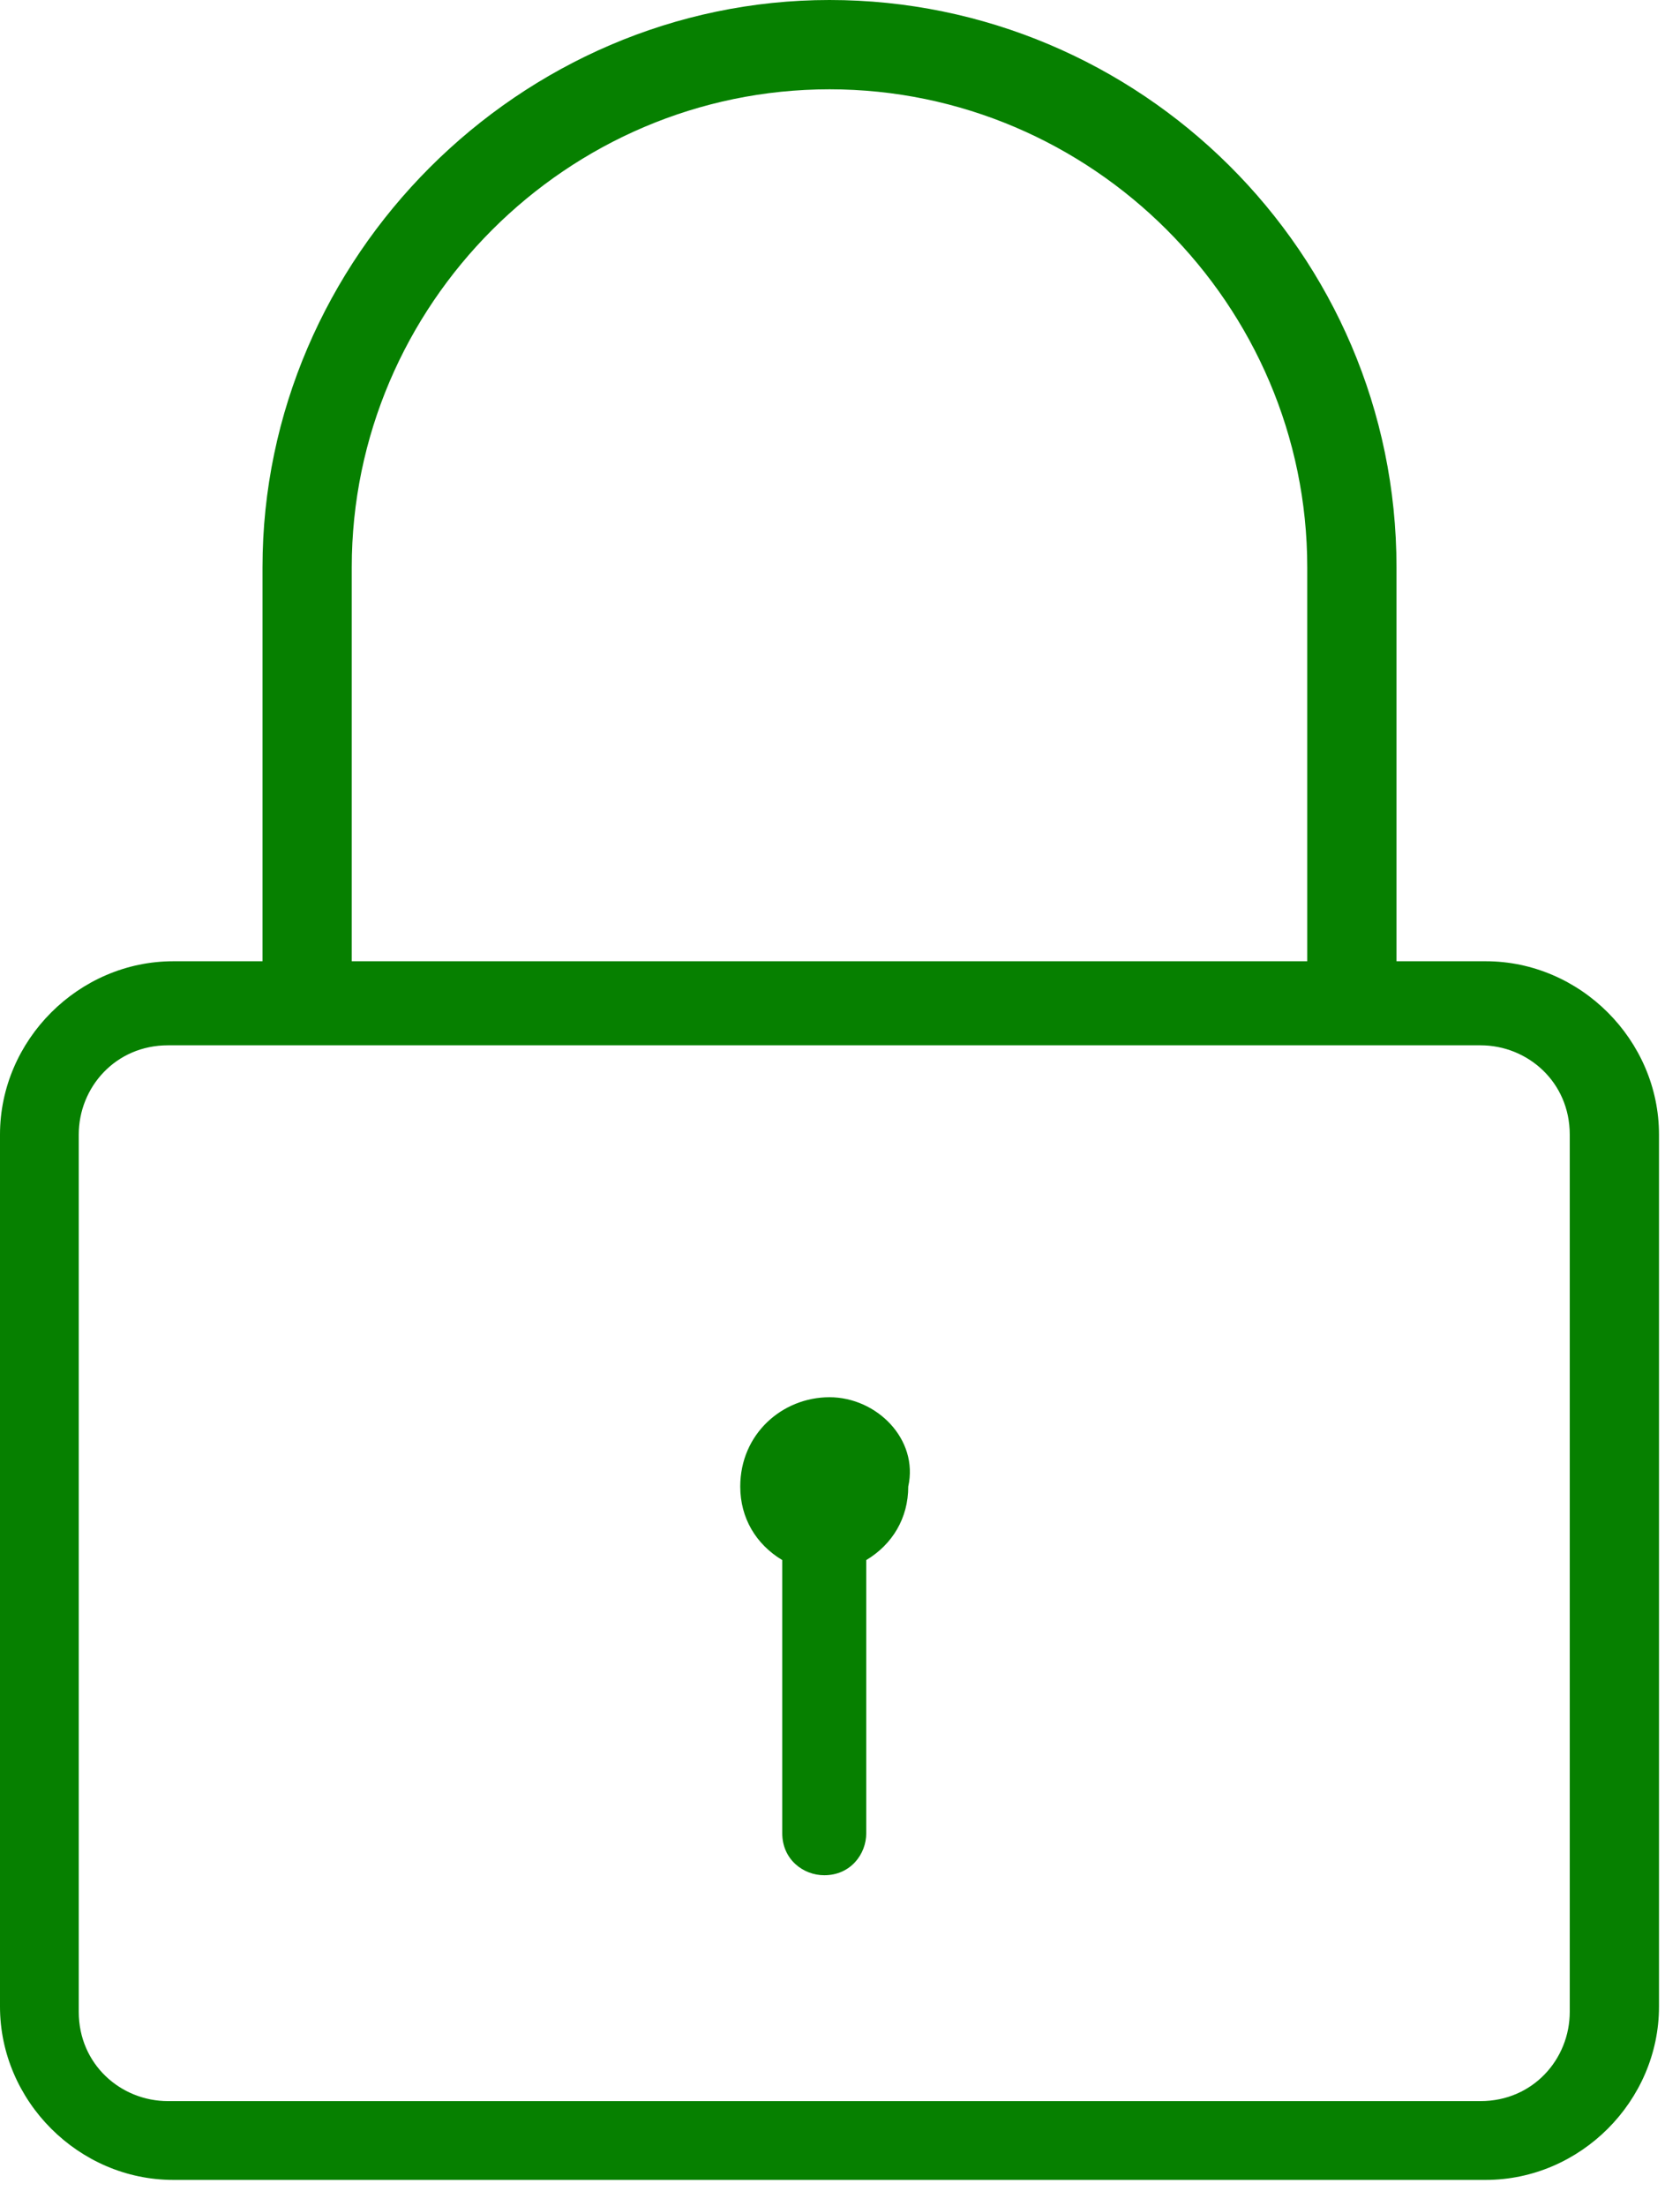
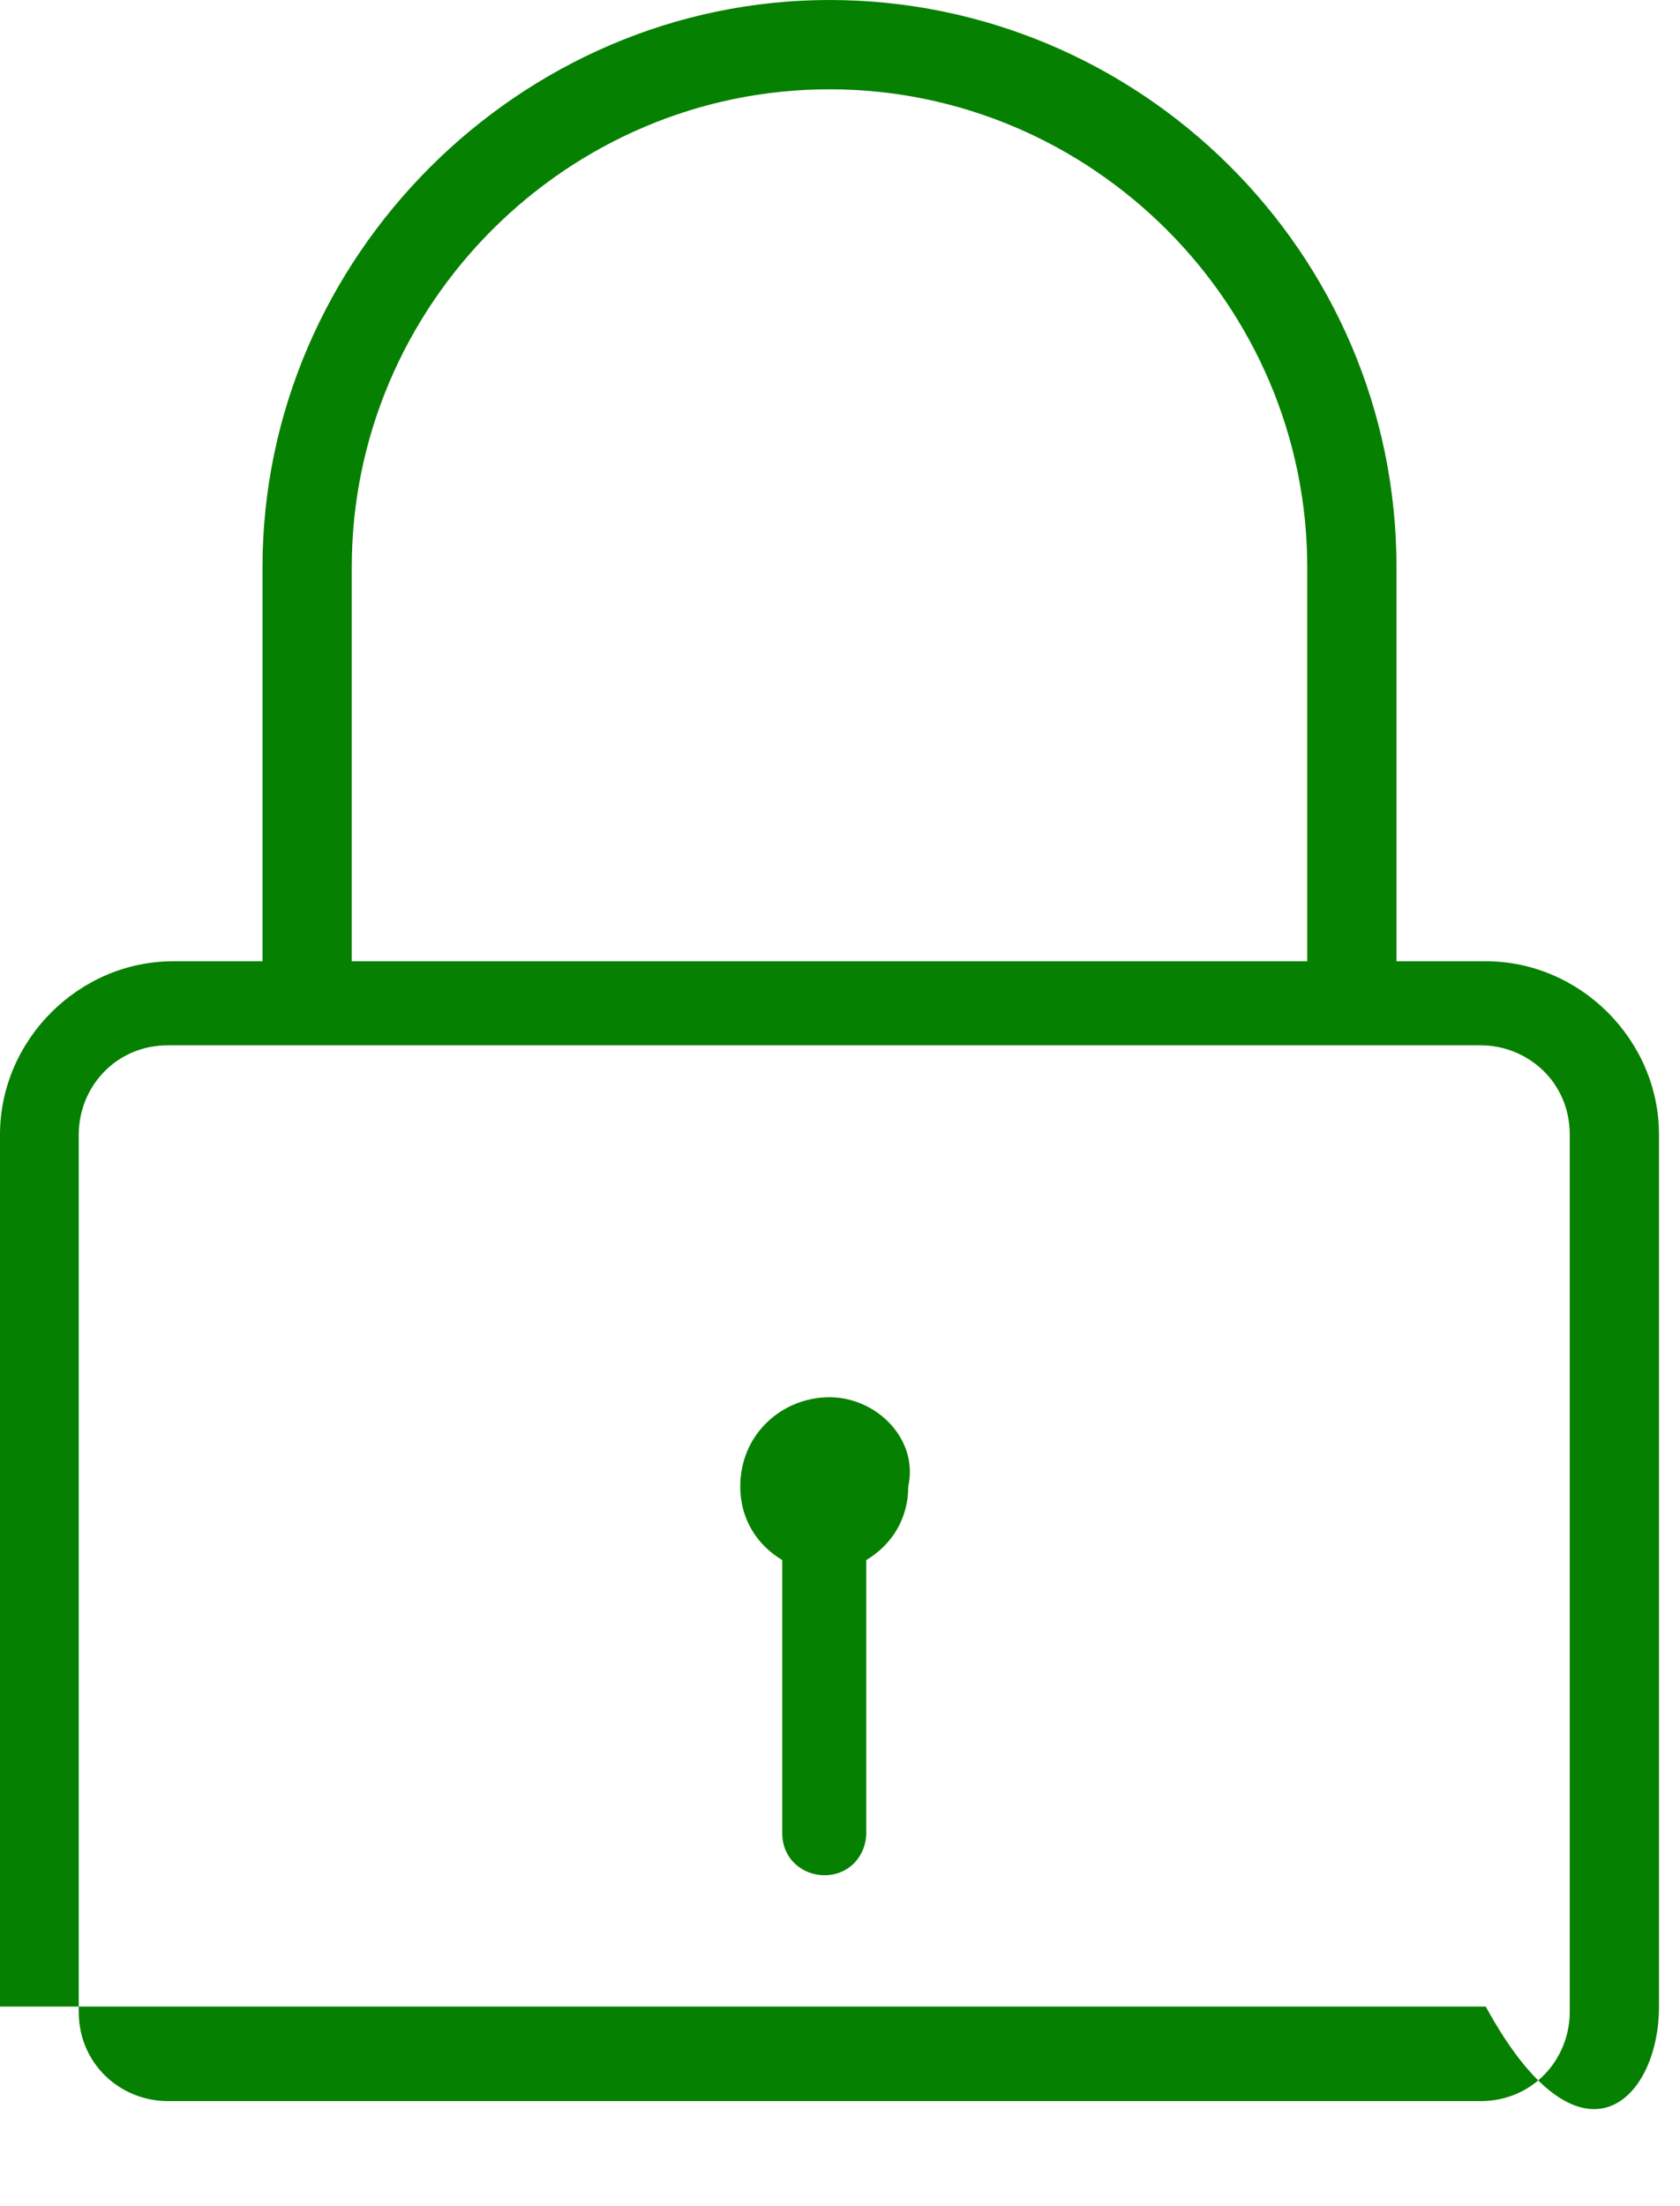
<svg xmlns="http://www.w3.org/2000/svg" width="32" height="42" viewBox="0 0 32 42" fill="none">
-   <path d="M28.3 18.3H26.6V10.8C26.6 4.8 21.7 0 15.8 0C9.9 0 5 4.9 5 10.8V18.3H3.3C1.5 18.3 0 19.8 0 21.6V38.2C0 40 1.5 41.5 3.3 41.5H28.3C30.1 41.5 31.6 40 31.6 38.2V21.6C31.6 19.8 30.1 18.3 28.3 18.3ZM6.7 10.8C6.7 5.8 10.8 1.7 15.8 1.7C20.8 1.7 24.9 5.8 24.9 10.8V18.3H6.7V10.8ZM29.9 38.3C29.9 39.2 29.2 40 28.2 40H3.2C2.3 40 1.5 39.3 1.5 38.3V21.6C1.5 20.7 2.2 19.9 3.2 19.9H28.2C29.1 19.9 29.9 20.6 29.9 21.6V38.3ZM15.8 26.6C14.9 26.6 14.1 27.3 14.1 28.3C14.1 28.9 14.4 29.4 14.9 29.7V34.9C14.9 35.4 15.3 35.7 15.7 35.7C16.2 35.7 16.5 35.3 16.5 34.9V29.7C17 29.4 17.3 28.9 17.3 28.3C17.5 27.4 16.7 26.6 15.8 26.6Z" fill="#068000" />
+   <path d="M28.3 18.3H26.6V10.8C26.6 4.8 21.7 0 15.8 0C9.9 0 5 4.9 5 10.8V18.3H3.3C1.5 18.3 0 19.8 0 21.6V38.2H28.3C30.1 41.5 31.6 40 31.6 38.2V21.6C31.6 19.8 30.1 18.3 28.3 18.3ZM6.7 10.8C6.7 5.8 10.8 1.7 15.8 1.7C20.8 1.7 24.9 5.8 24.9 10.8V18.3H6.7V10.8ZM29.9 38.3C29.9 39.2 29.2 40 28.2 40H3.2C2.3 40 1.5 39.3 1.5 38.3V21.6C1.5 20.7 2.2 19.9 3.2 19.9H28.2C29.1 19.9 29.9 20.6 29.9 21.6V38.3ZM15.8 26.6C14.9 26.6 14.1 27.3 14.1 28.3C14.1 28.9 14.4 29.4 14.9 29.7V34.9C14.9 35.4 15.3 35.7 15.7 35.7C16.2 35.7 16.5 35.3 16.5 34.9V29.7C17 29.4 17.3 28.9 17.3 28.3C17.5 27.4 16.7 26.6 15.8 26.6Z" fill="#068000" />
</svg>